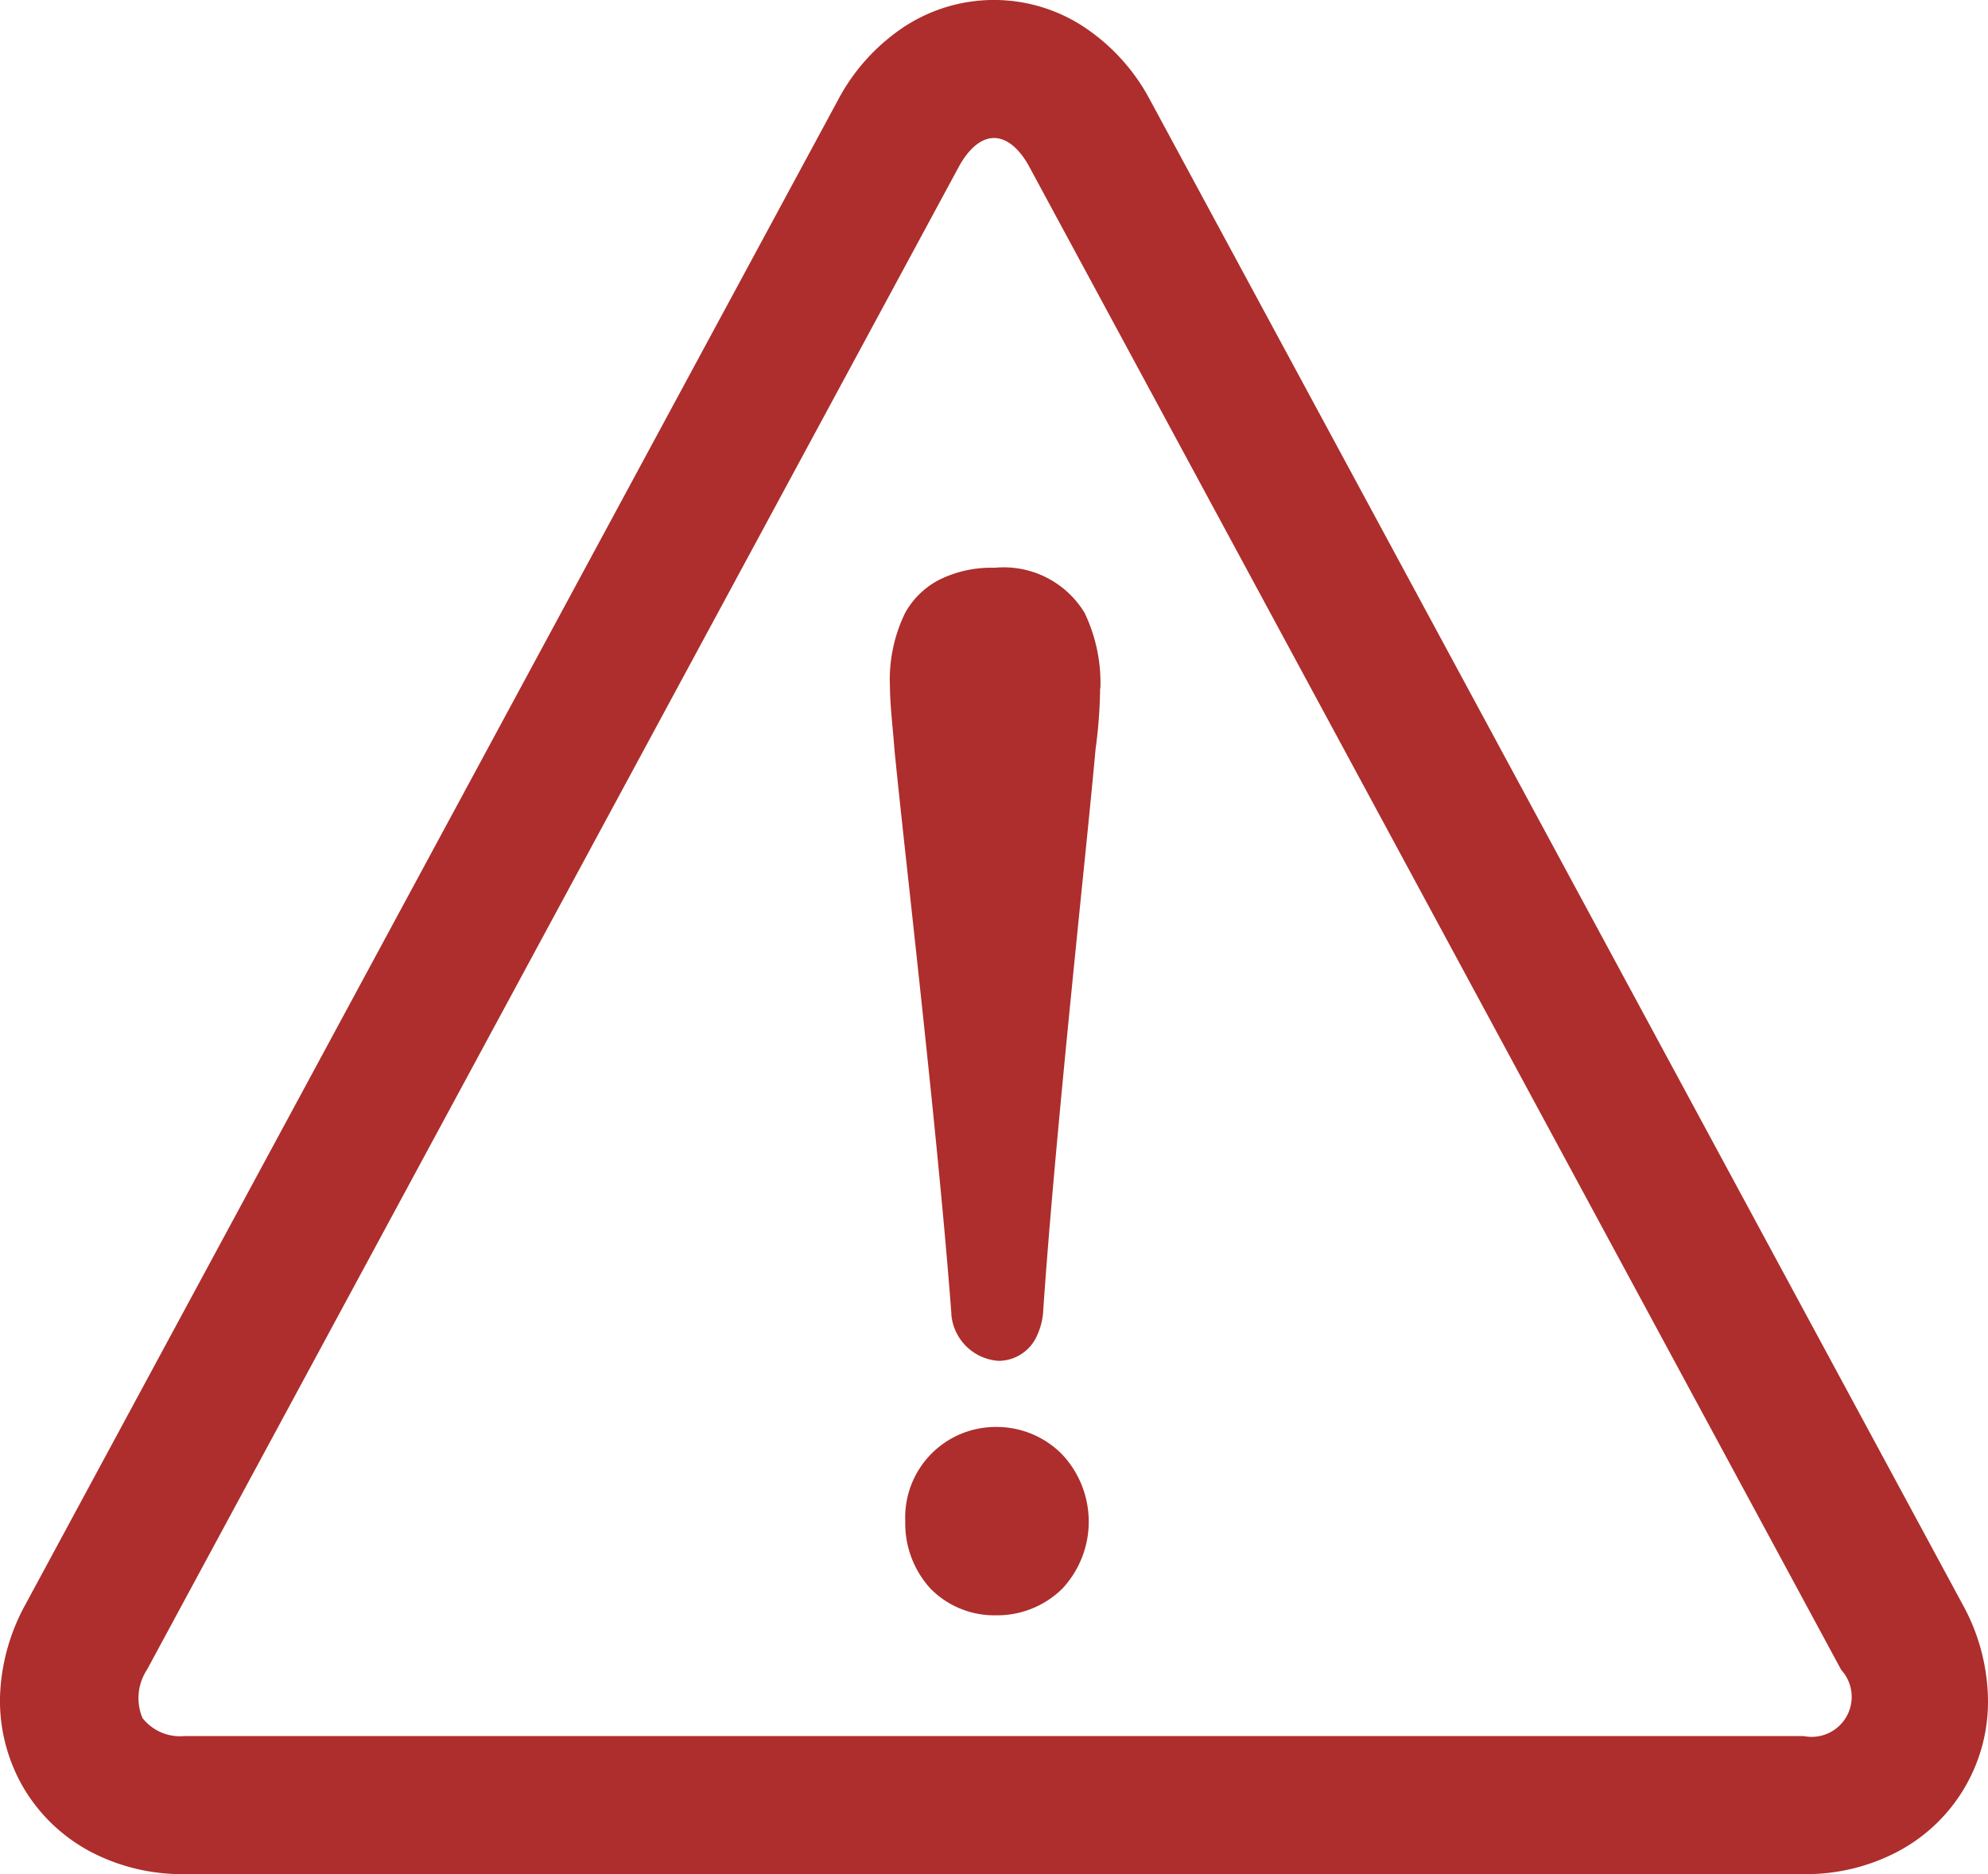
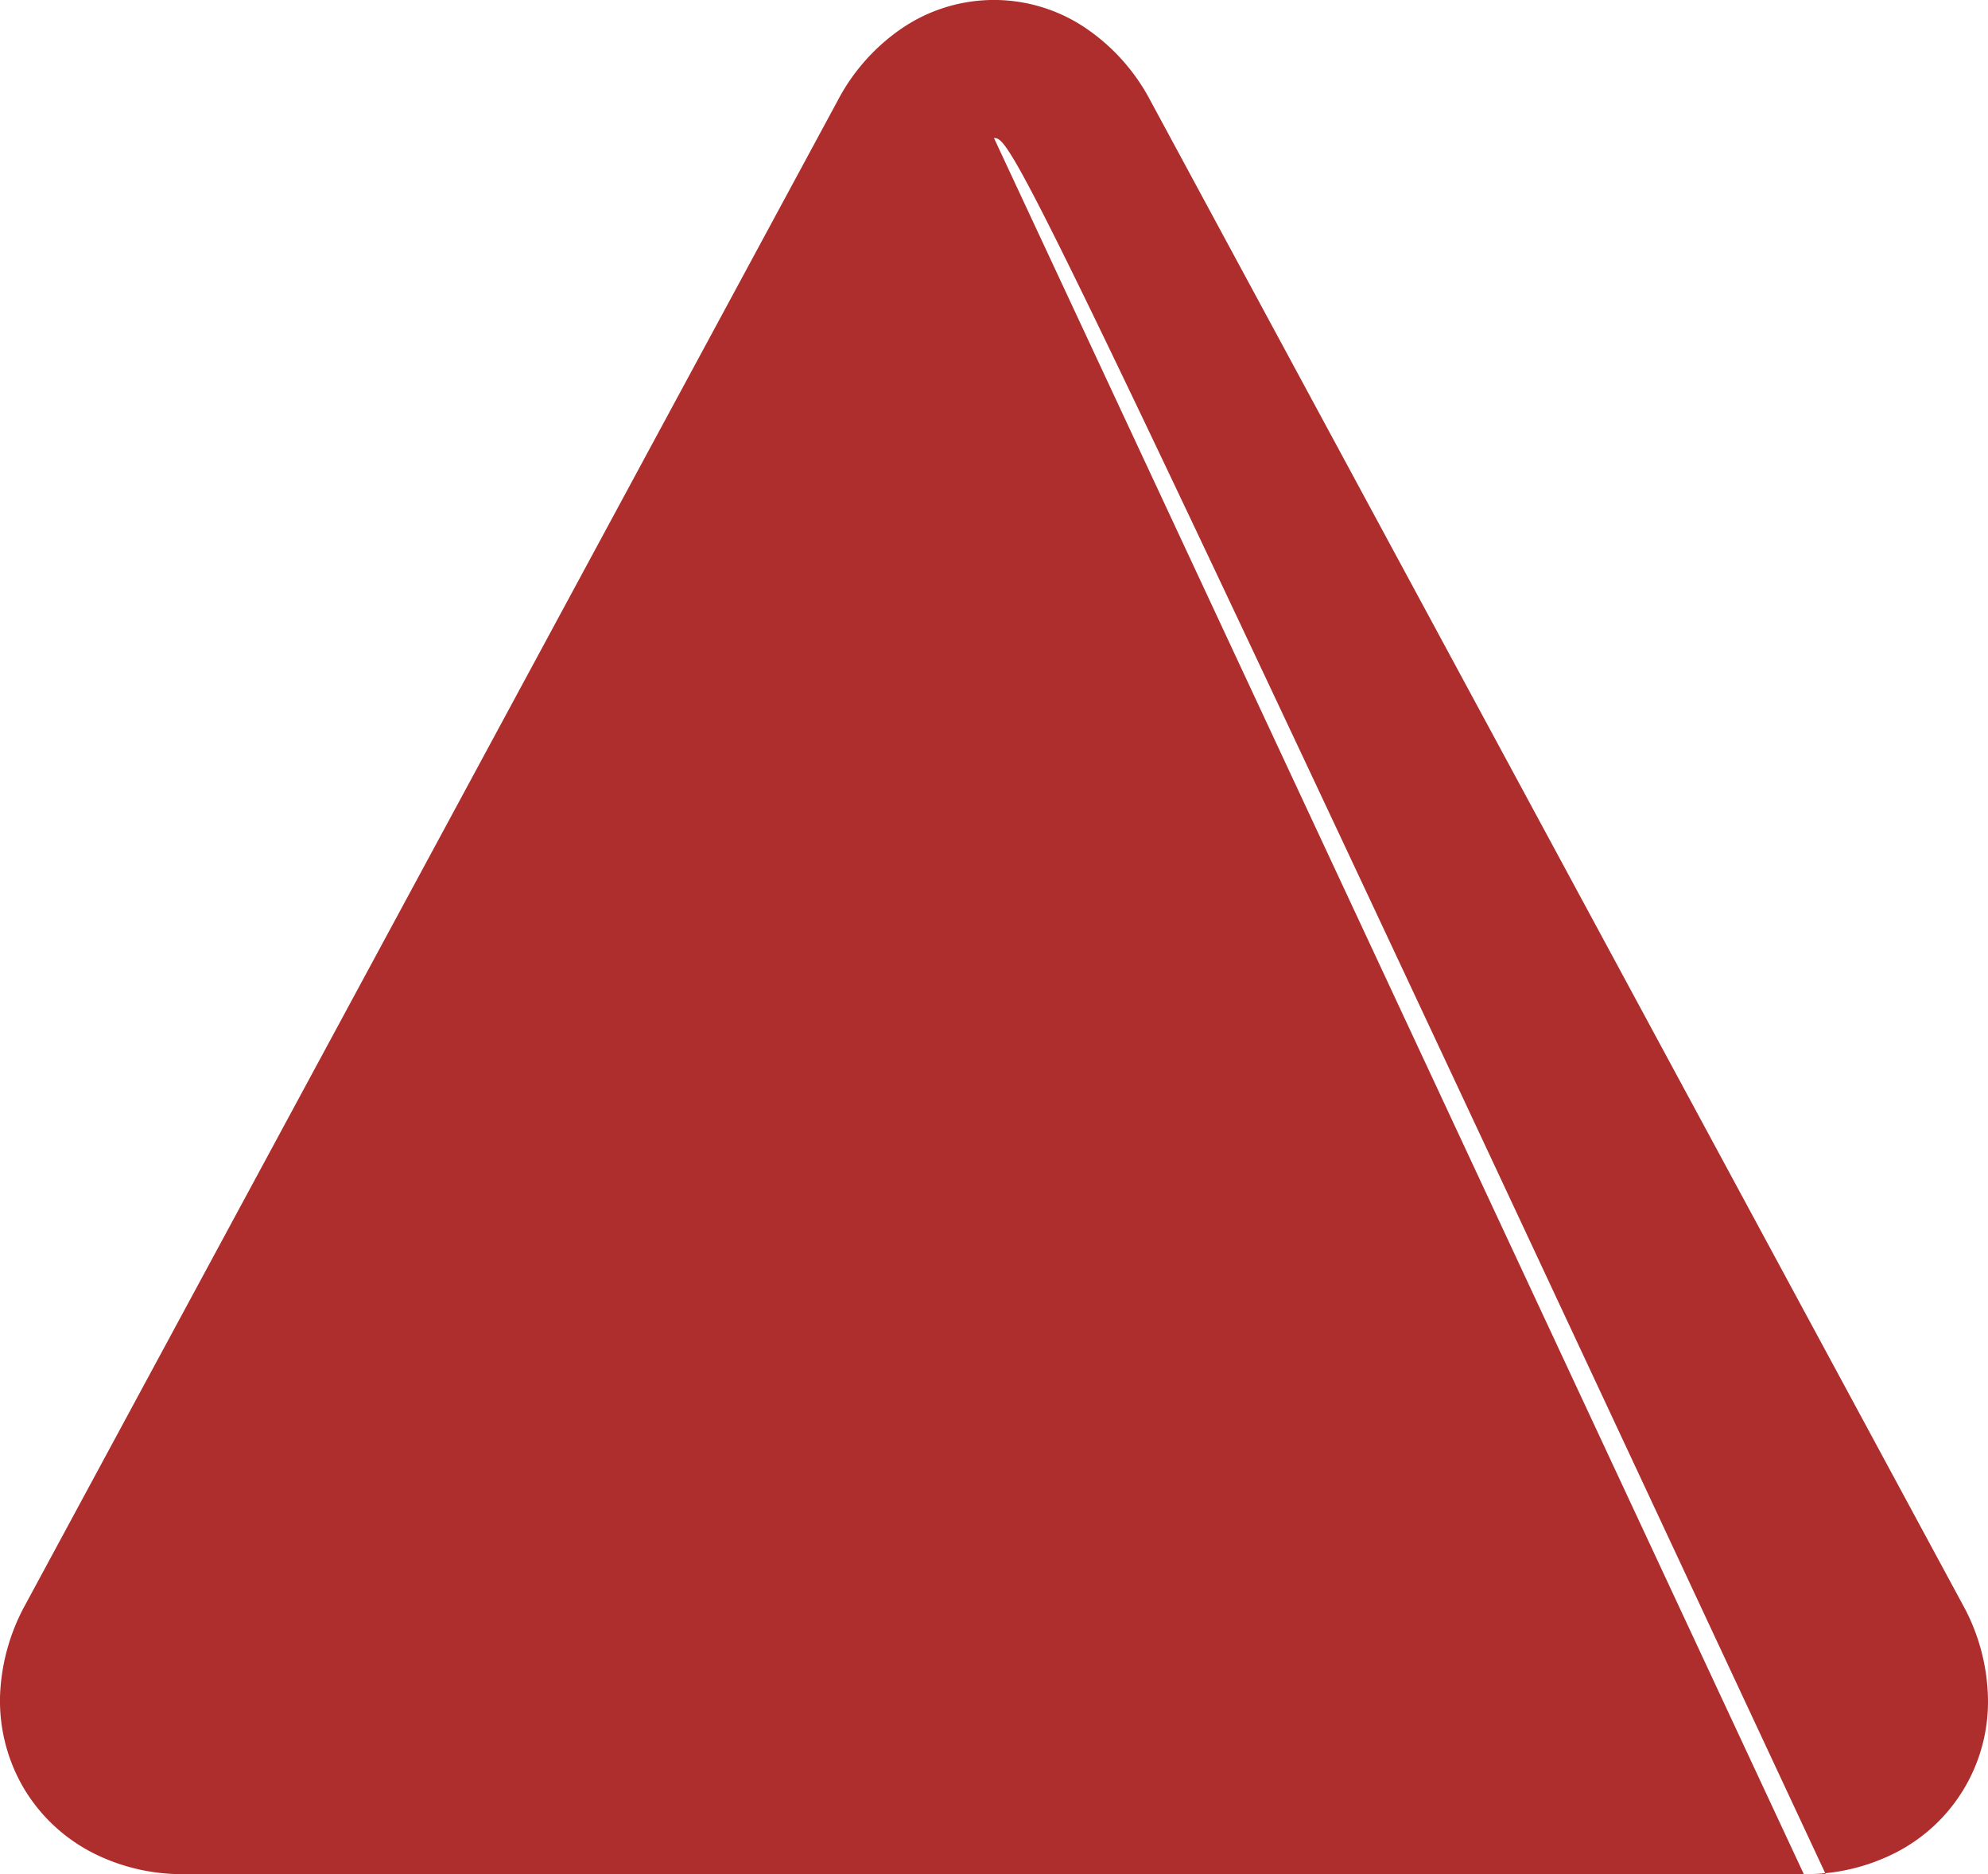
<svg xmlns="http://www.w3.org/2000/svg" width="60" height="56.572" viewBox="0 0 60 56.572">
  <g id="グループ_10930" data-name="グループ 10930" transform="translate(0.001 0)">
    <g id="グループ_10927" data-name="グループ 10927" transform="translate(-0.001 0)">
-       <path id="パス_40558" data-name="パス 40558" d="M456.993,393.879H408.11a5.943,5.943,0,0,1-2.754-.64,5.154,5.154,0,0,1-2.079-1.941,5.212,5.212,0,0,1-.724-2.794,6.169,6.169,0,0,1,.768-2.767l24.513-45.393a6.024,6.024,0,0,1,1.923-2.172,4.939,4.939,0,0,1,5.587,0,6.034,6.034,0,0,1,1.928,2.172l24.513,45.393a6.107,6.107,0,0,1,.764,2.767,5.115,5.115,0,0,1-2.8,4.735A5.949,5.949,0,0,1,456.993,393.879Zm-24.442-52.406c-.533,0-.915.6-1.053.853l-24.513,45.388a1.556,1.556,0,0,0-.133,1.452,1.439,1.439,0,0,0,1.257.546h48.884a1.208,1.208,0,0,0,1.128-2l-24.513-45.388C433.471,342.068,433.089,341.473,432.551,341.473Z" transform="translate(-402.552 -337.307)" fill="#ad2e2c" />
+       <path id="パス_40558" data-name="パス 40558" d="M456.993,393.879H408.11a5.943,5.943,0,0,1-2.754-.64,5.154,5.154,0,0,1-2.079-1.941,5.212,5.212,0,0,1-.724-2.794,6.169,6.169,0,0,1,.768-2.767l24.513-45.393a6.024,6.024,0,0,1,1.923-2.172,4.939,4.939,0,0,1,5.587,0,6.034,6.034,0,0,1,1.928,2.172l24.513,45.393a6.107,6.107,0,0,1,.764,2.767,5.115,5.115,0,0,1-2.8,4.735A5.949,5.949,0,0,1,456.993,393.879Zc-.533,0-.915.6-1.053.853l-24.513,45.388a1.556,1.556,0,0,0-.133,1.452,1.439,1.439,0,0,0,1.257.546h48.884a1.208,1.208,0,0,0,1.128-2l-24.513-45.388C433.471,342.068,433.089,341.473,432.551,341.473Z" transform="translate(-402.552 -337.307)" fill="#ad2e2c" />
    </g>
    <g id="グループ_10928" data-name="グループ 10928" transform="translate(27.321 43.074)">
      <path id="パス_40559" data-name="パス 40559" d="M411.439,347.005a2.73,2.73,0,0,0-2.736,2.843,2.915,2.915,0,0,0,.759,2.034,2.7,2.7,0,0,0,1.977.808,2.8,2.8,0,0,0,2-.8,2.965,2.965,0,0,0,0-4.055A2.767,2.767,0,0,0,411.439,347.005Z" transform="translate(-408.703 -347.005)" fill="#ad2e2c" />
    </g>
    <g id="グループ_10929" data-name="グループ 10929" transform="translate(26.863 17.139)">
-       <path id="パス_40560" data-name="パス 40560" d="M414.947,344.795a4.877,4.877,0,0,0-.48-2.274,2.853,2.853,0,0,0-2.714-1.355,3.508,3.508,0,0,0-1.7.378,2.482,2.482,0,0,0-1,.986,4.6,4.6,0,0,0-.457,2.239c0,.342.044.848.089,1.333.018.2.035.4.049.573v.009c.115,1.15.284,2.7.48,4.486.426,3.922.955,8.8,1.235,12.5l0,.04a1.533,1.533,0,0,0,1.417,1.395,1.271,1.271,0,0,0,1.177-.782,2.017,2.017,0,0,0,.173-.657c.253-3.731.755-8.71,1.159-12.712.178-1.737.329-3.238.426-4.308a14.806,14.806,0,0,0,.138-1.83Z" transform="translate(-408.6 -341.166)" fill="#ad2e2c" />
-     </g>
+       </g>
  </g>
</svg>